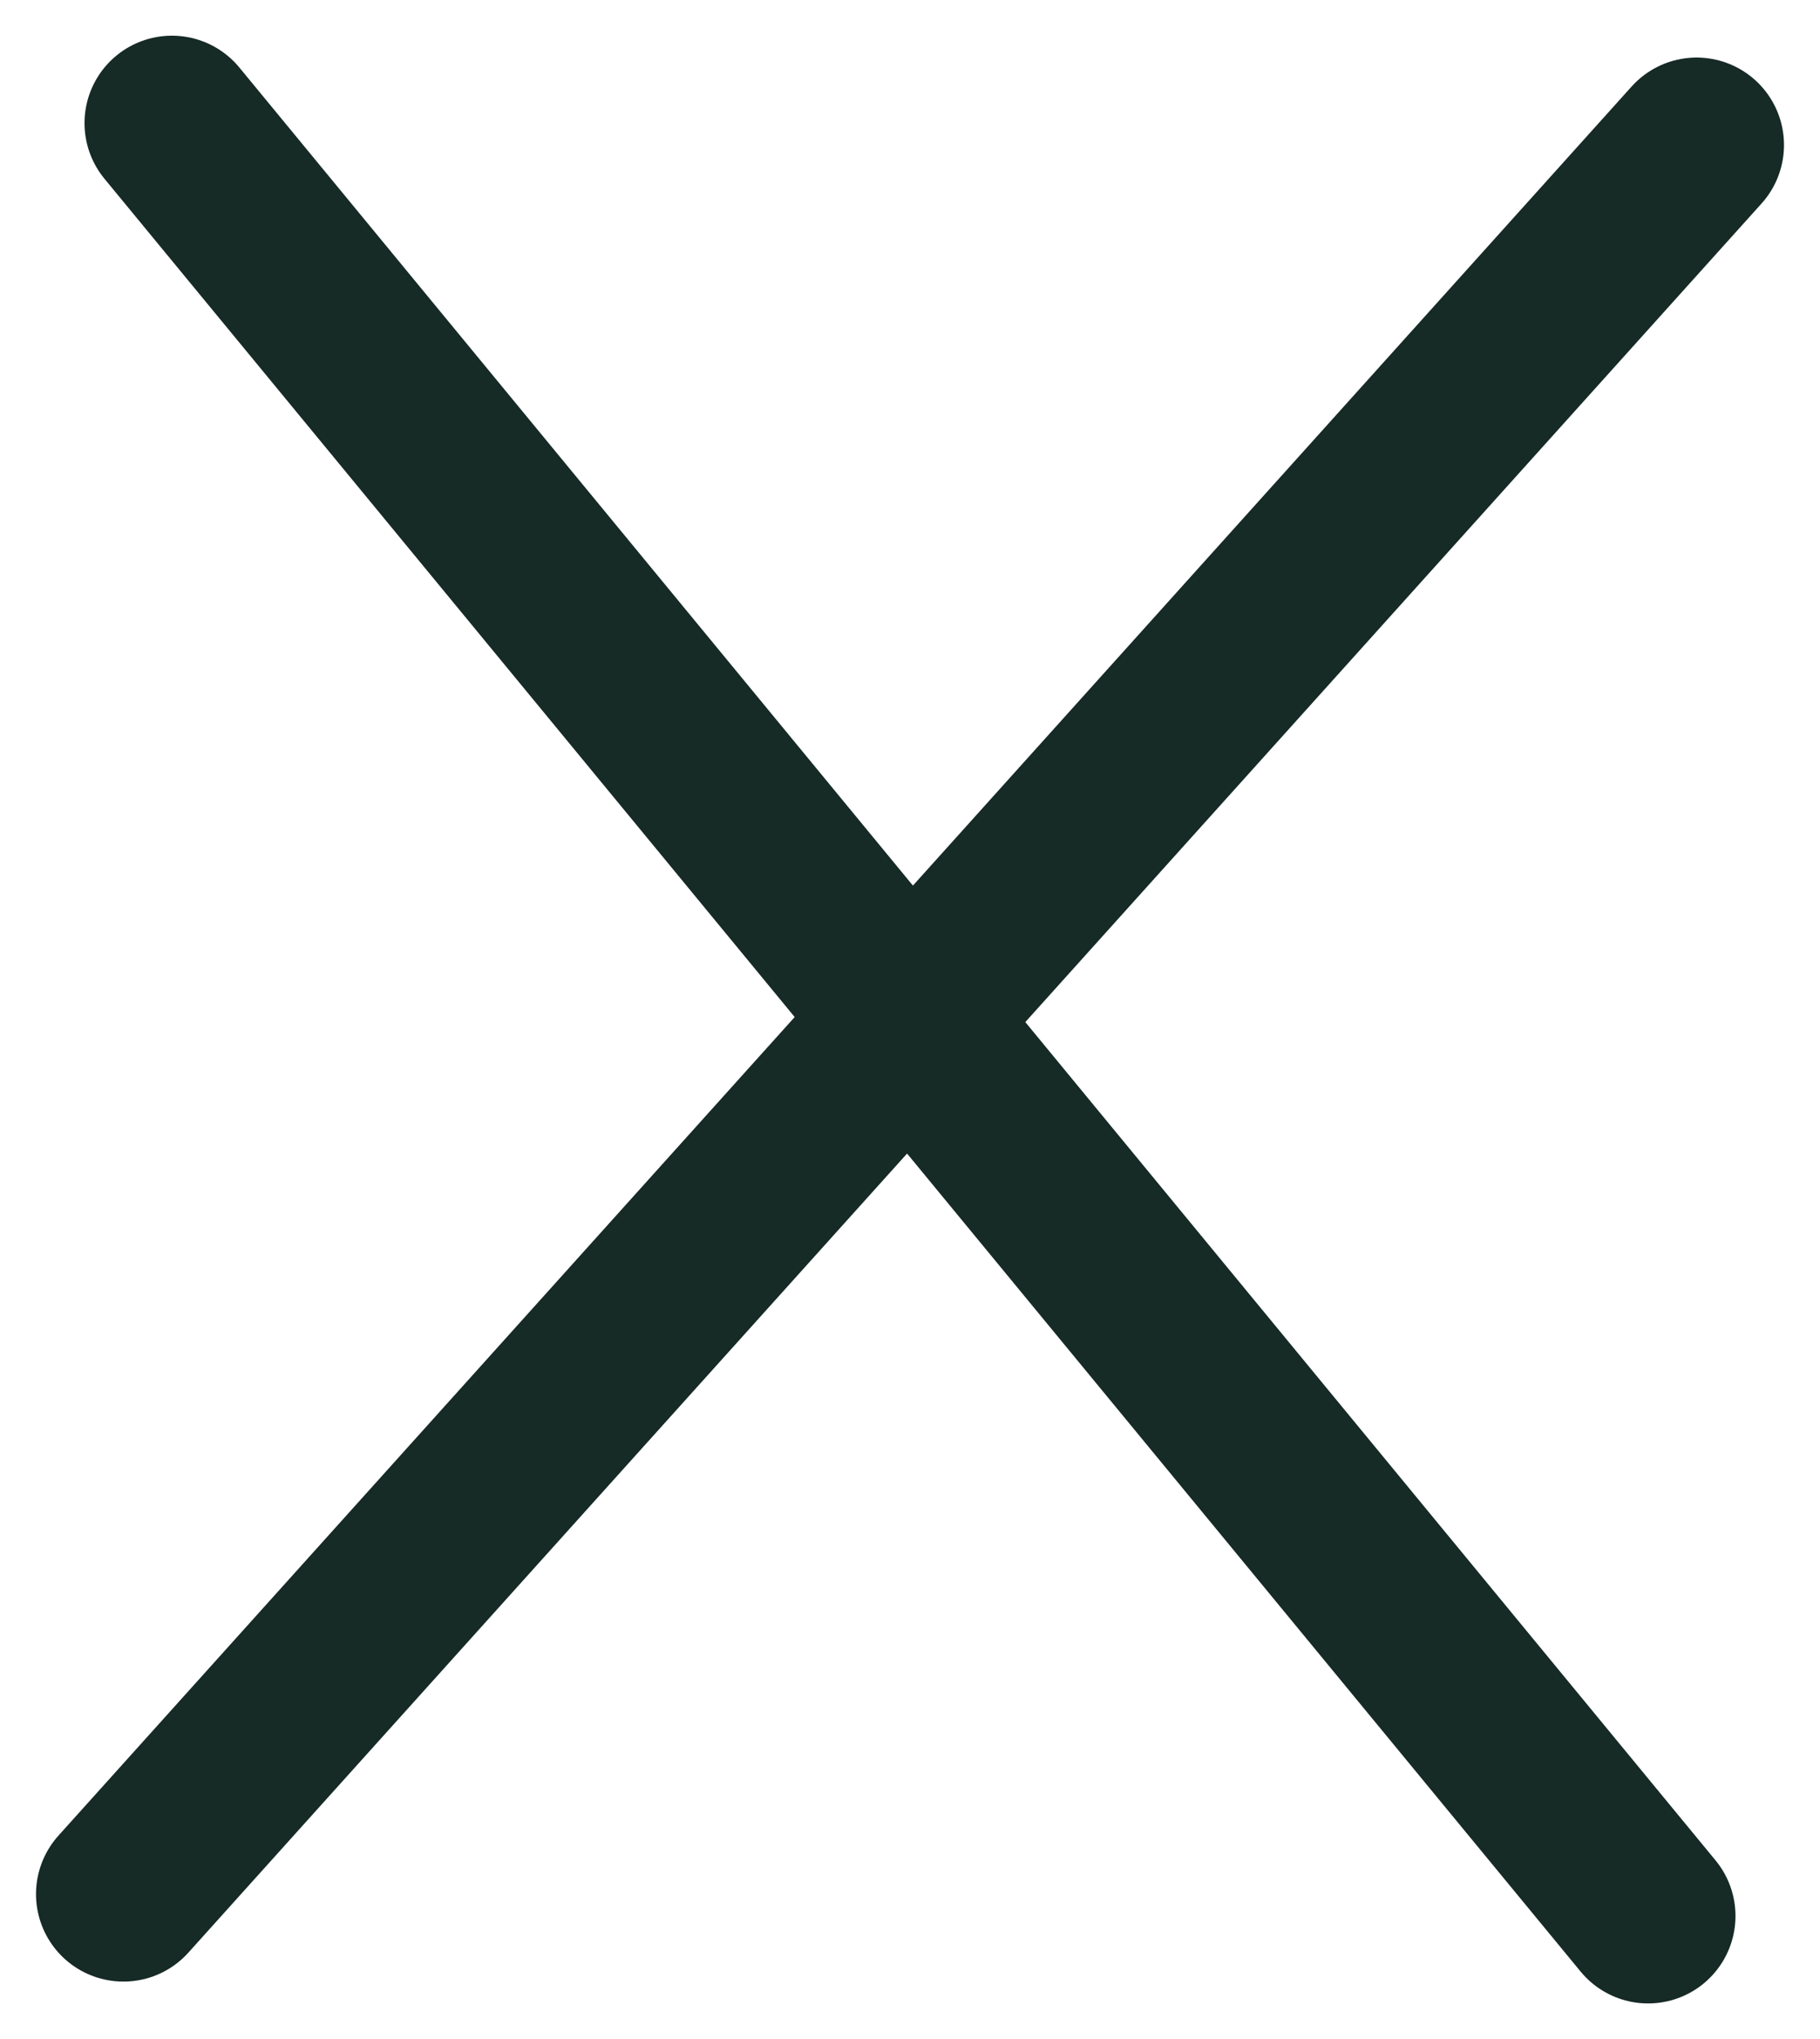
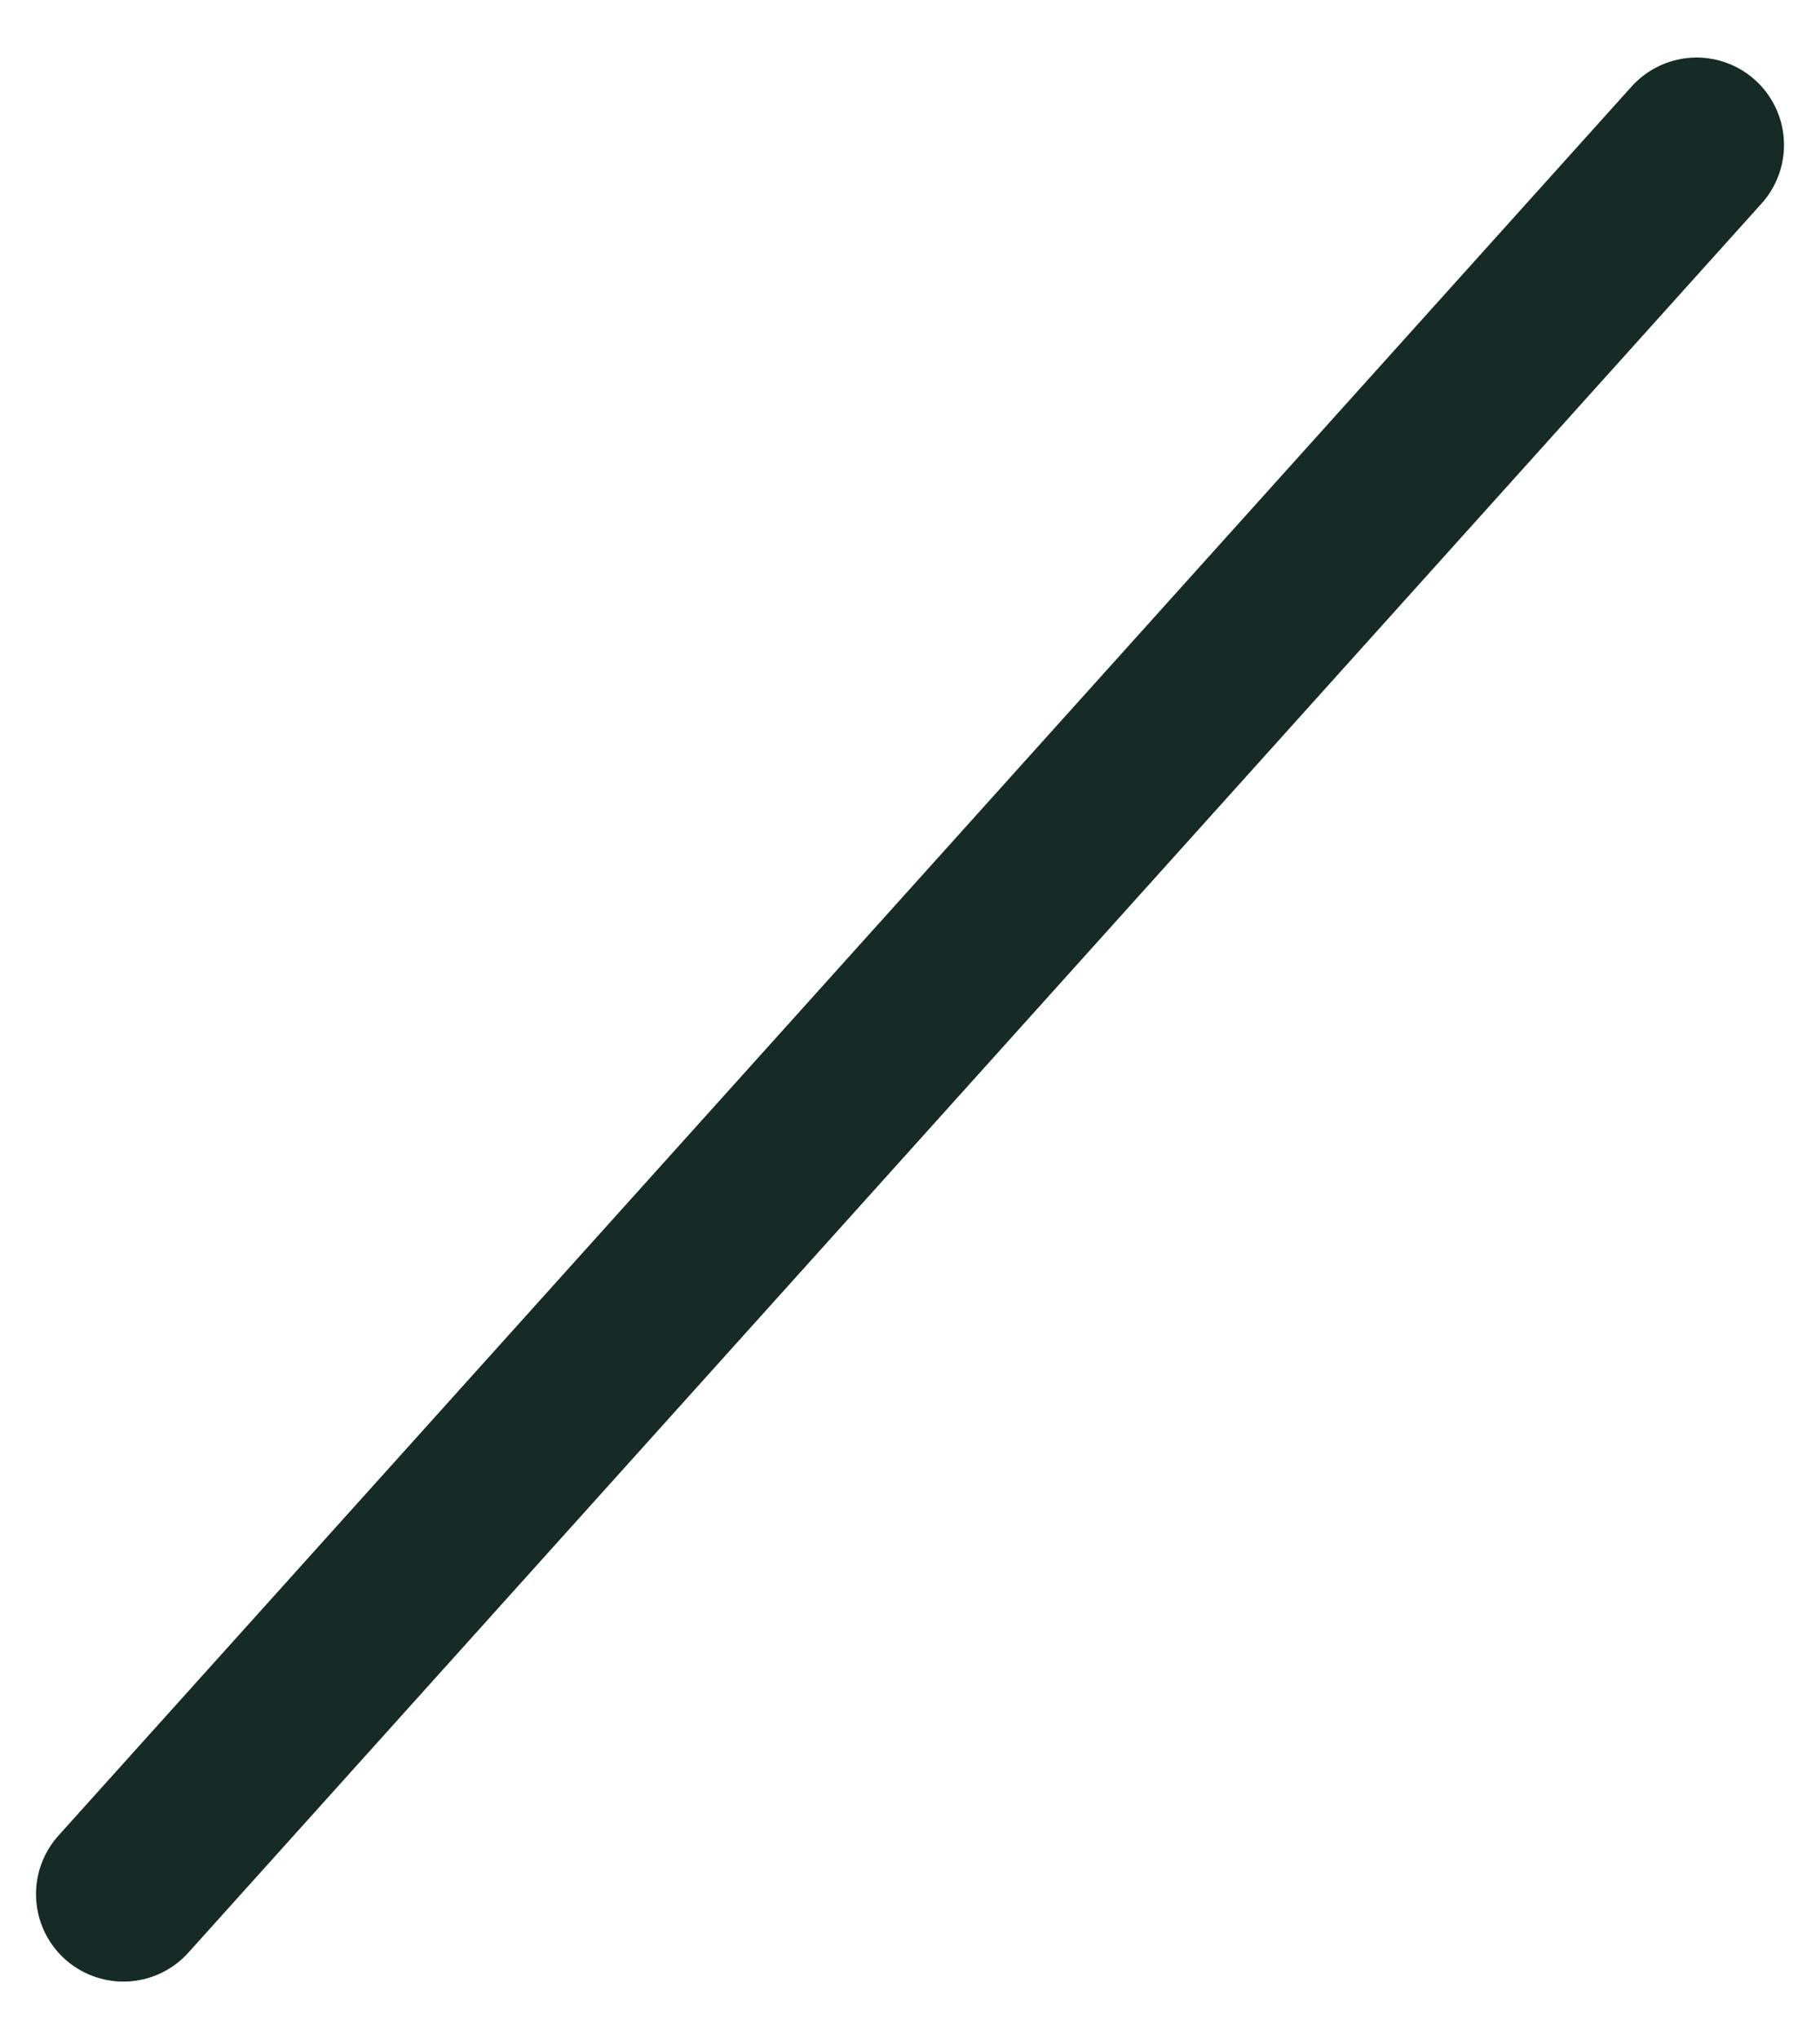
<svg xmlns="http://www.w3.org/2000/svg" width="20.824" height="23.315">
  <g id="Group_959" data-name="Group 959" transform="translate(-1214.088 -47.842)" fill="none" stroke="#162a26" stroke-linecap="round" stroke-width="2">
-     <path id="Line_26" data-name="Line 26" transform="translate(1216.055 49.25)" d="m0 0 16.89 20.5" />
    <path id="Line_27" data-name="Line 27" transform="translate(1215.5 49.5)" d="M0 20 18 0" />
  </g>
</svg>